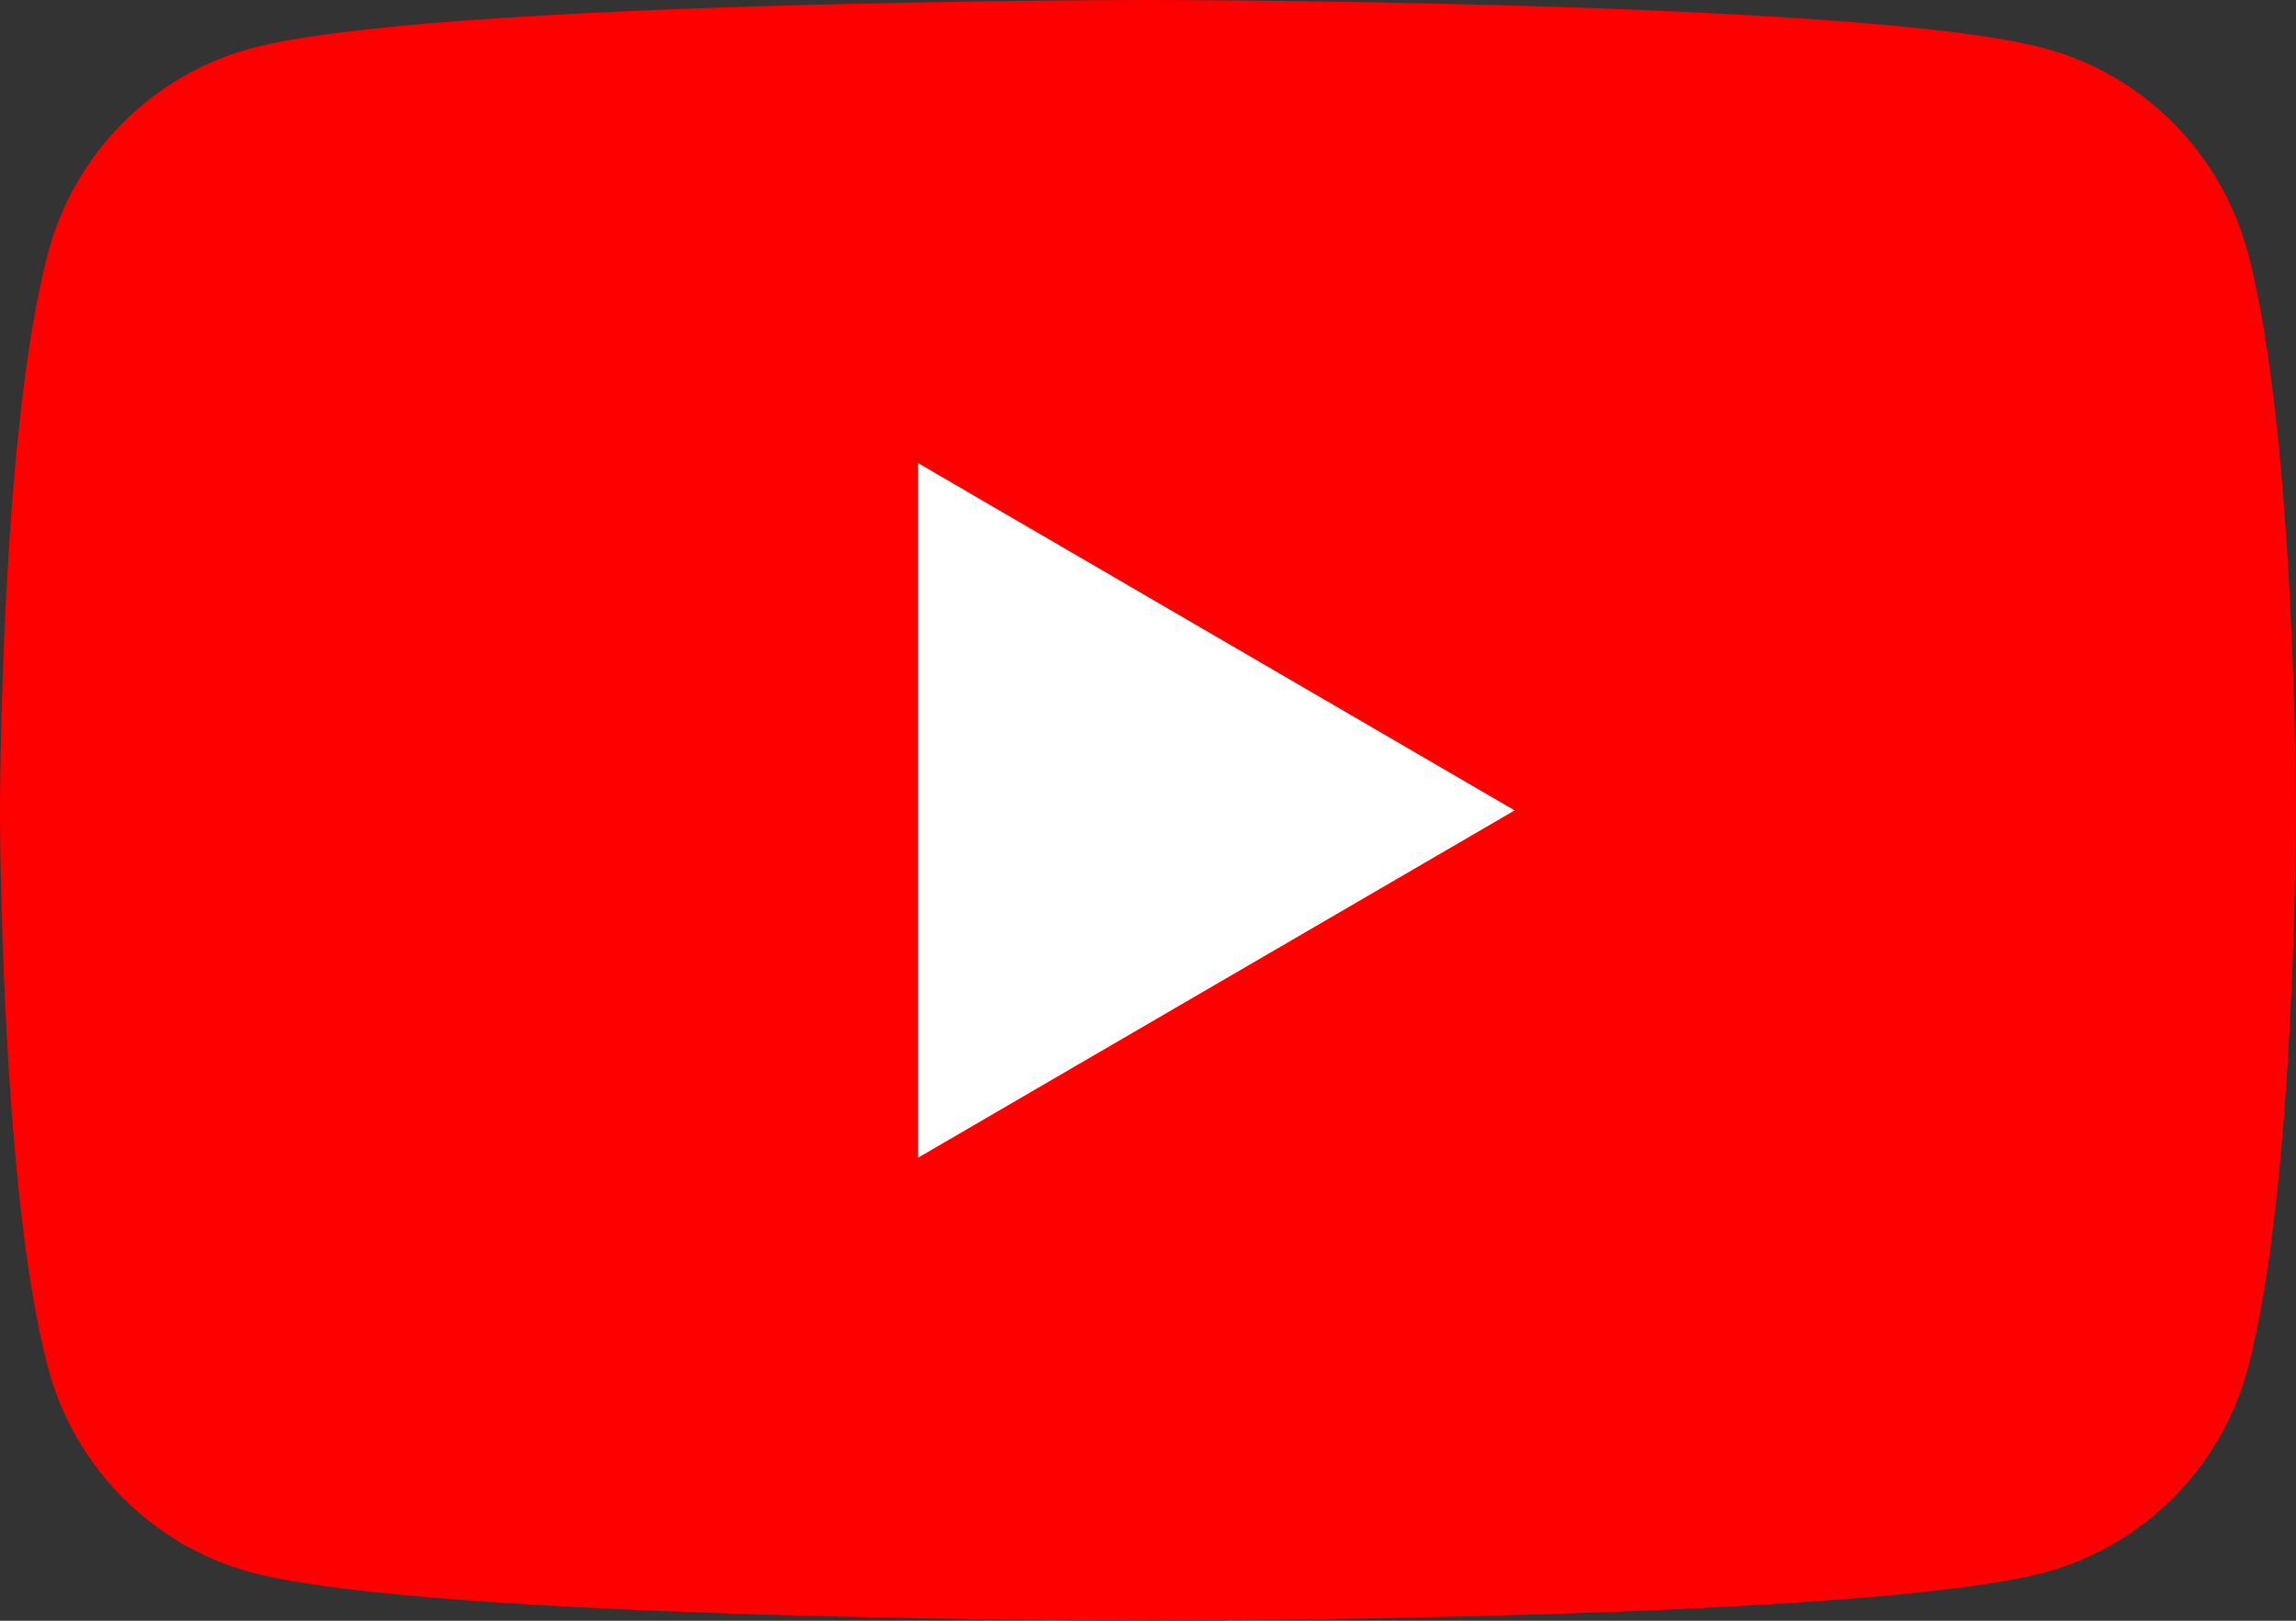
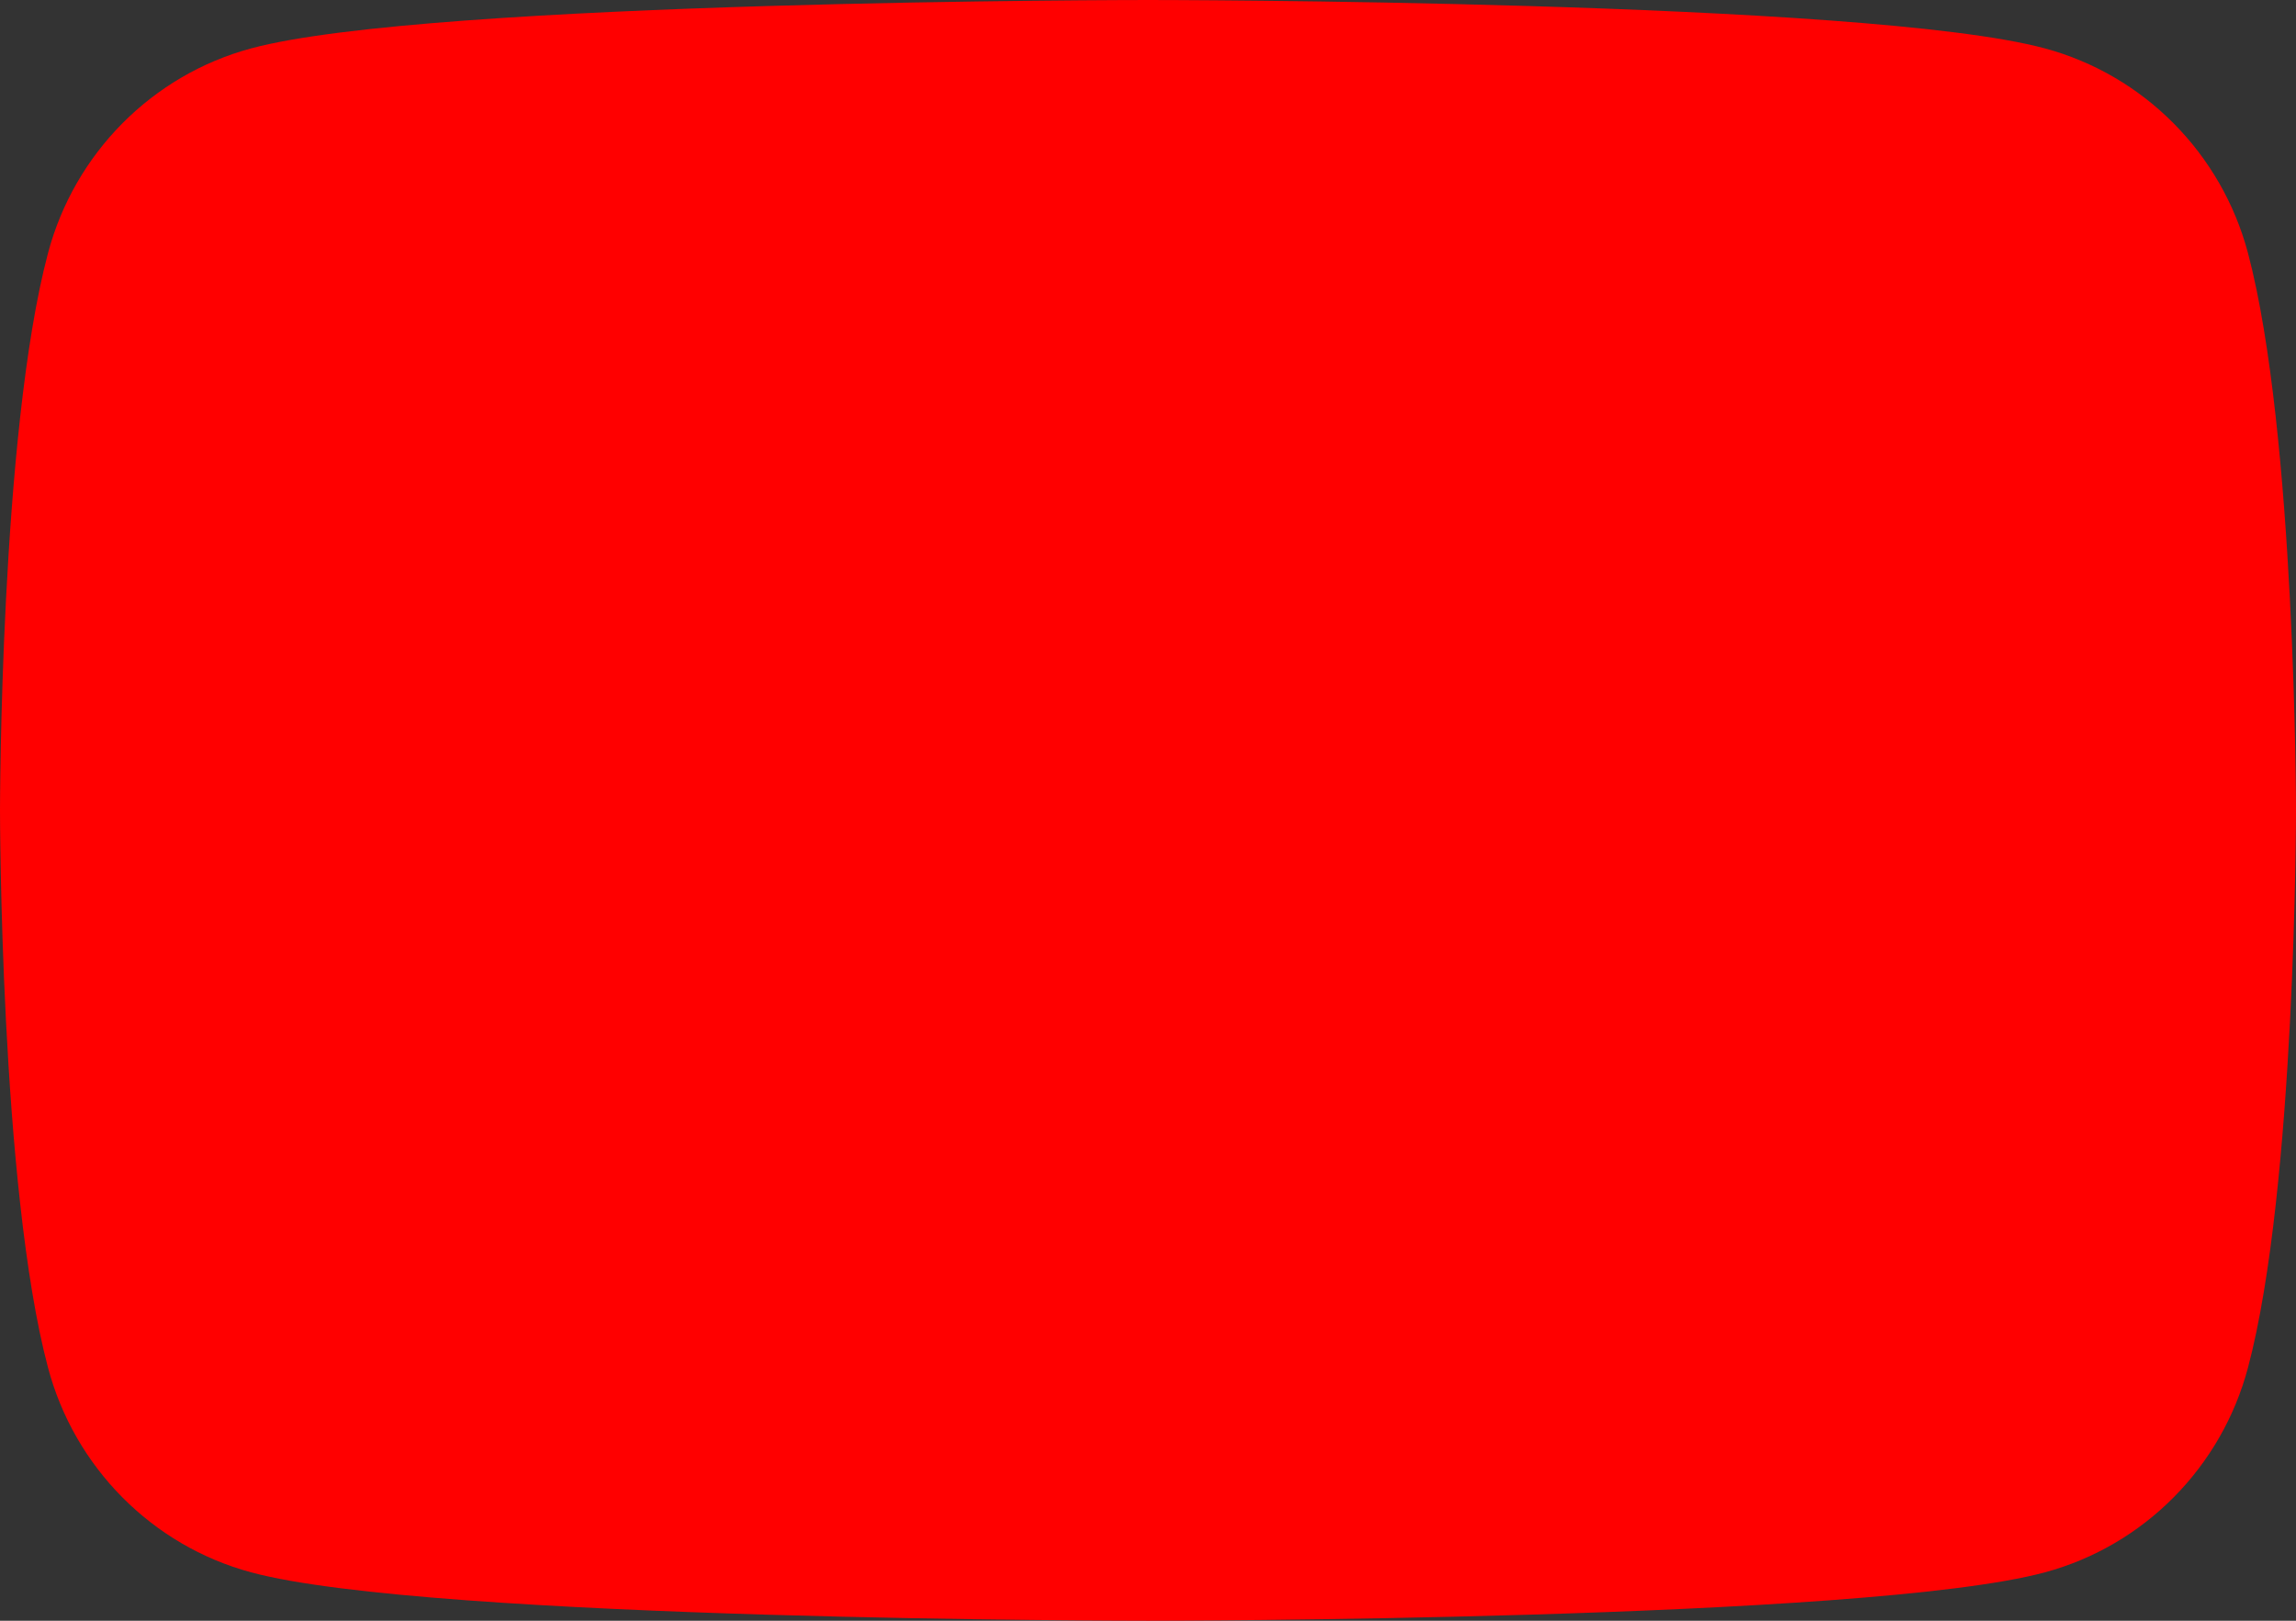
<svg xmlns="http://www.w3.org/2000/svg" width="68" height="48" viewBox="0 0 68 48" fill="none">
  <rect x="0" y="0" width="68" height="48" fill="#333333" stroke="none" />
  <path d="M66.578 7.496C65.795 4.544 63.494 2.224 60.566 1.434C55.266 4.29153e-07 34 0 34 0C34 0 12.735 4.29153e-07 7.434 1.434C4.506 2.224 2.205 4.544 1.422 7.496C4.25597e-07 12.841 0 24 0 24C0 24 4.25597e-07 35.159 1.422 40.504C2.205 43.456 4.506 45.776 7.434 46.566C12.735 48 34 48 34 48C34 48 55.266 48 60.566 46.566C63.494 45.776 65.795 43.456 66.578 40.504C68 35.159 68 24 68 24C68 24 67.994 12.841 66.578 7.496Z" fill="#FF0000" />
-   <path d="M27.193 34.285L44.859 24.001L27.193 13.717V34.285Z" fill="white" />
</svg>